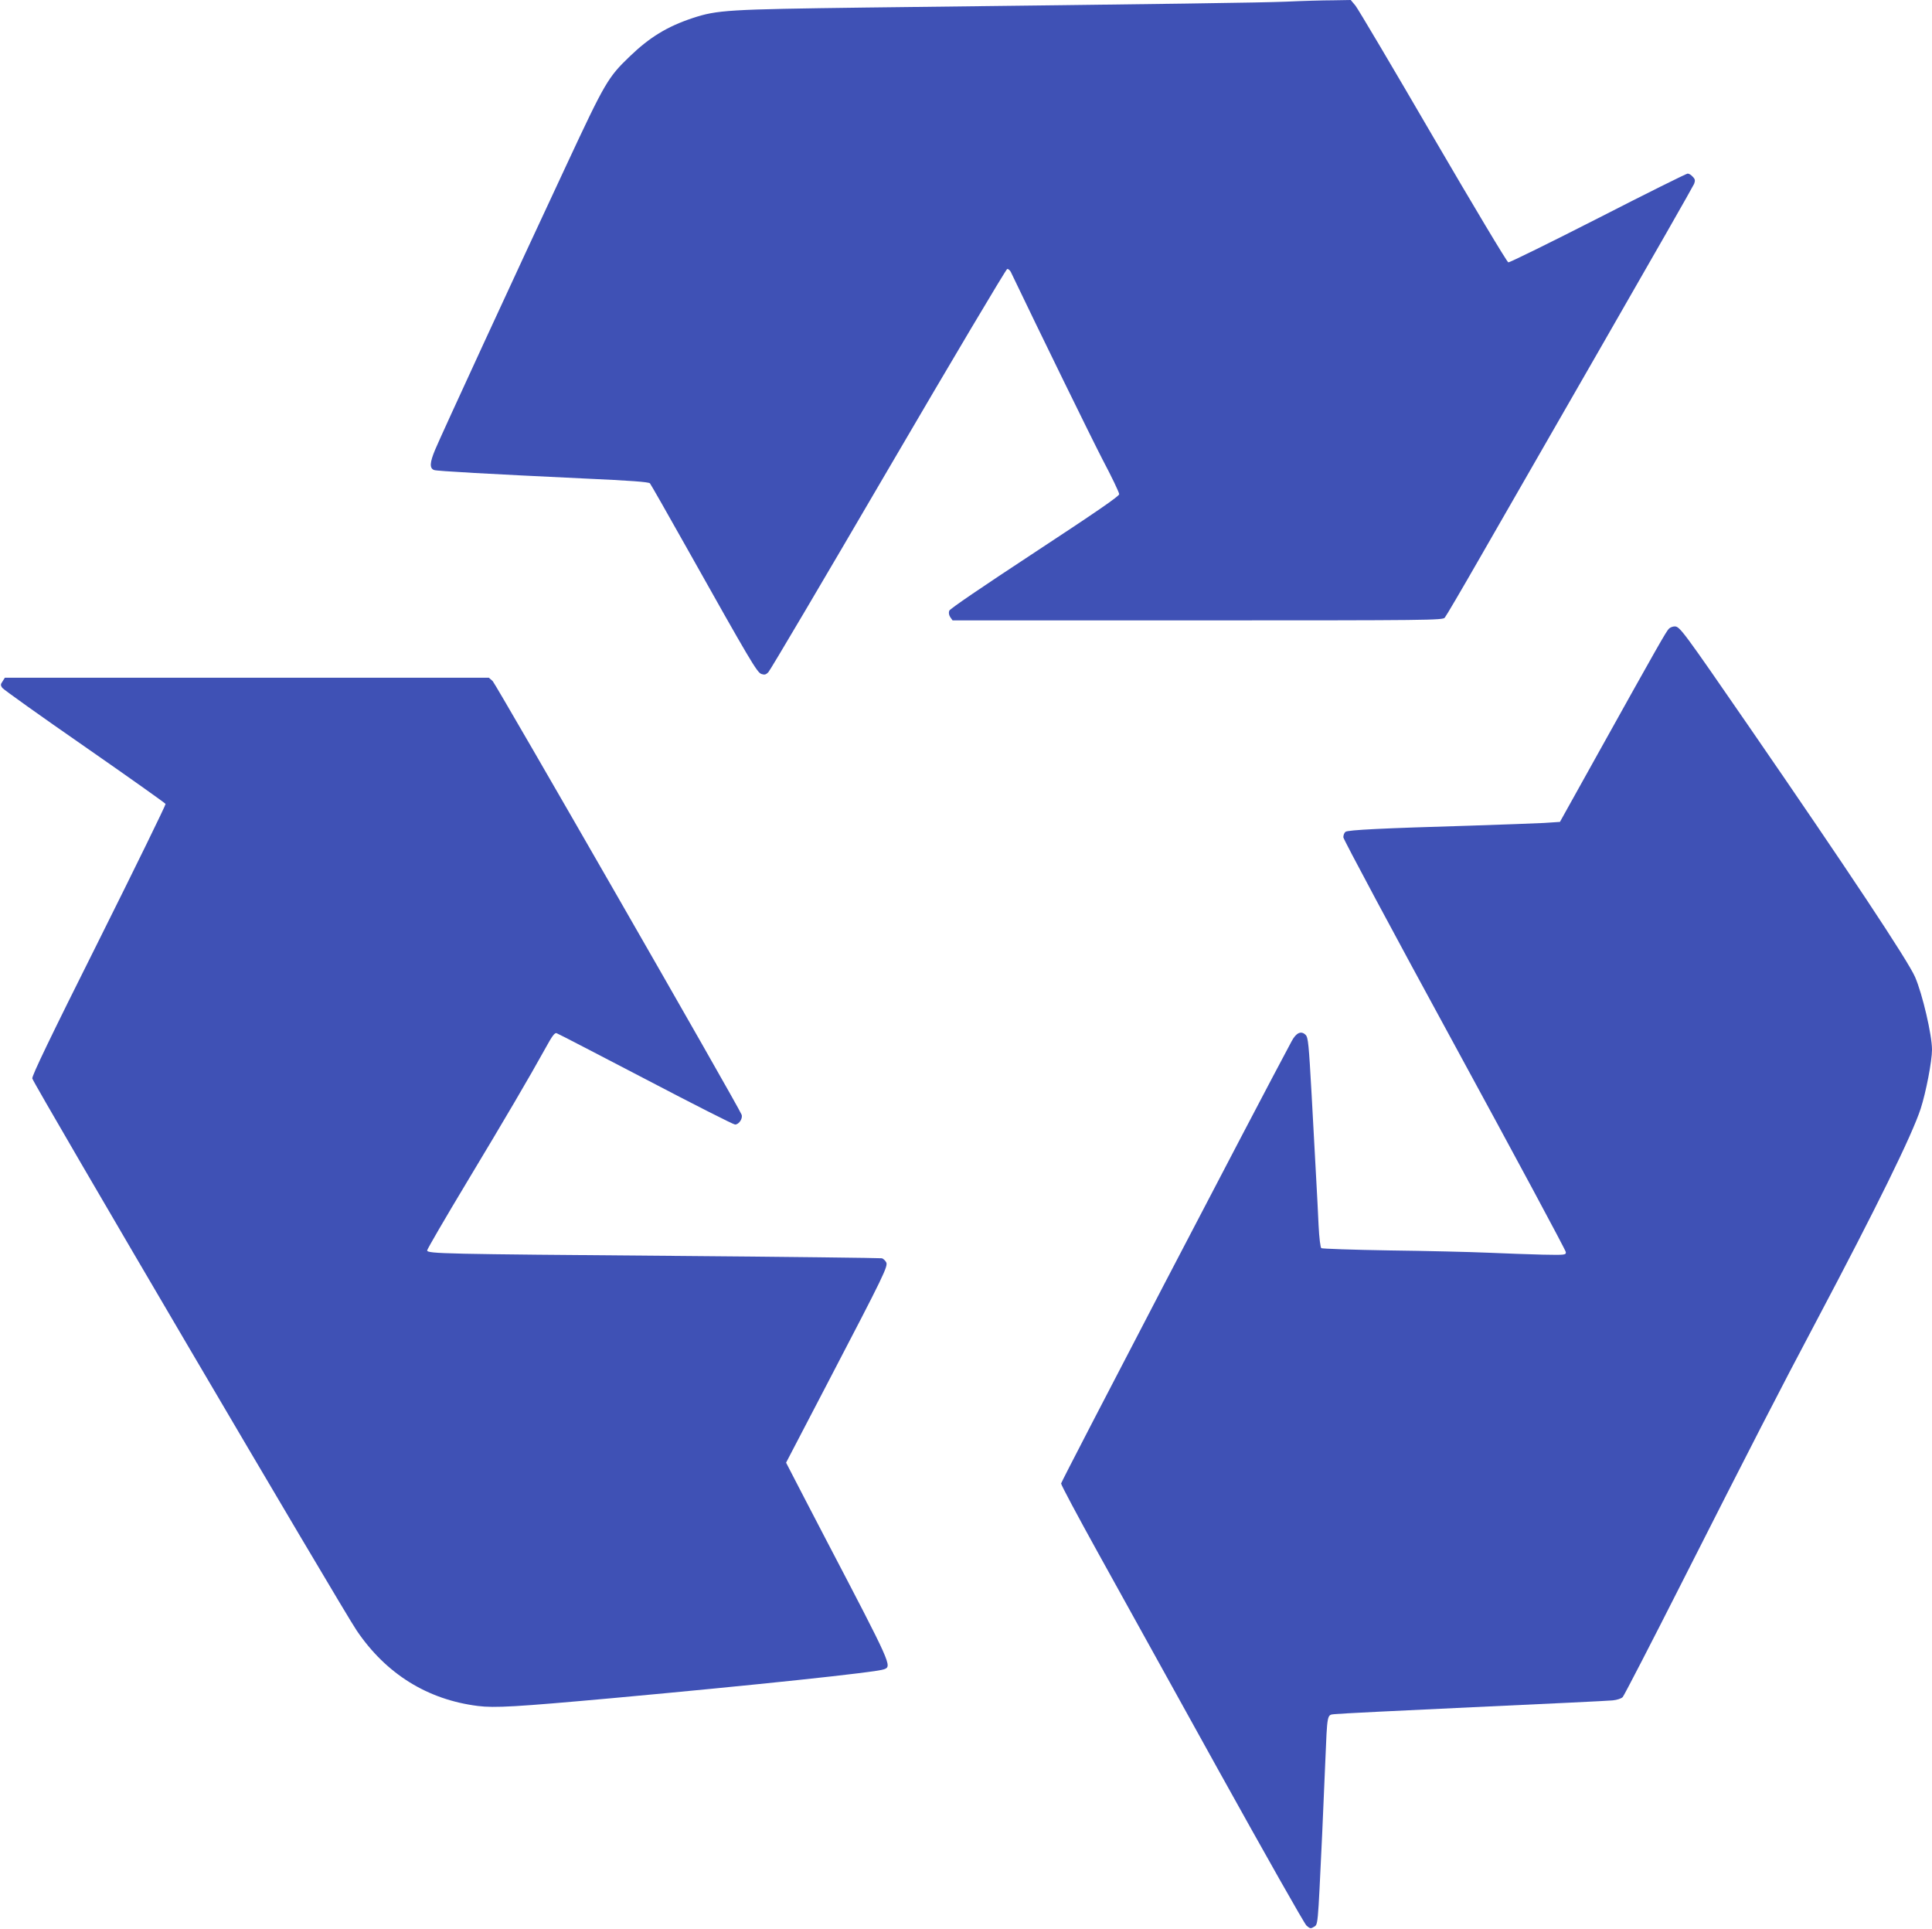
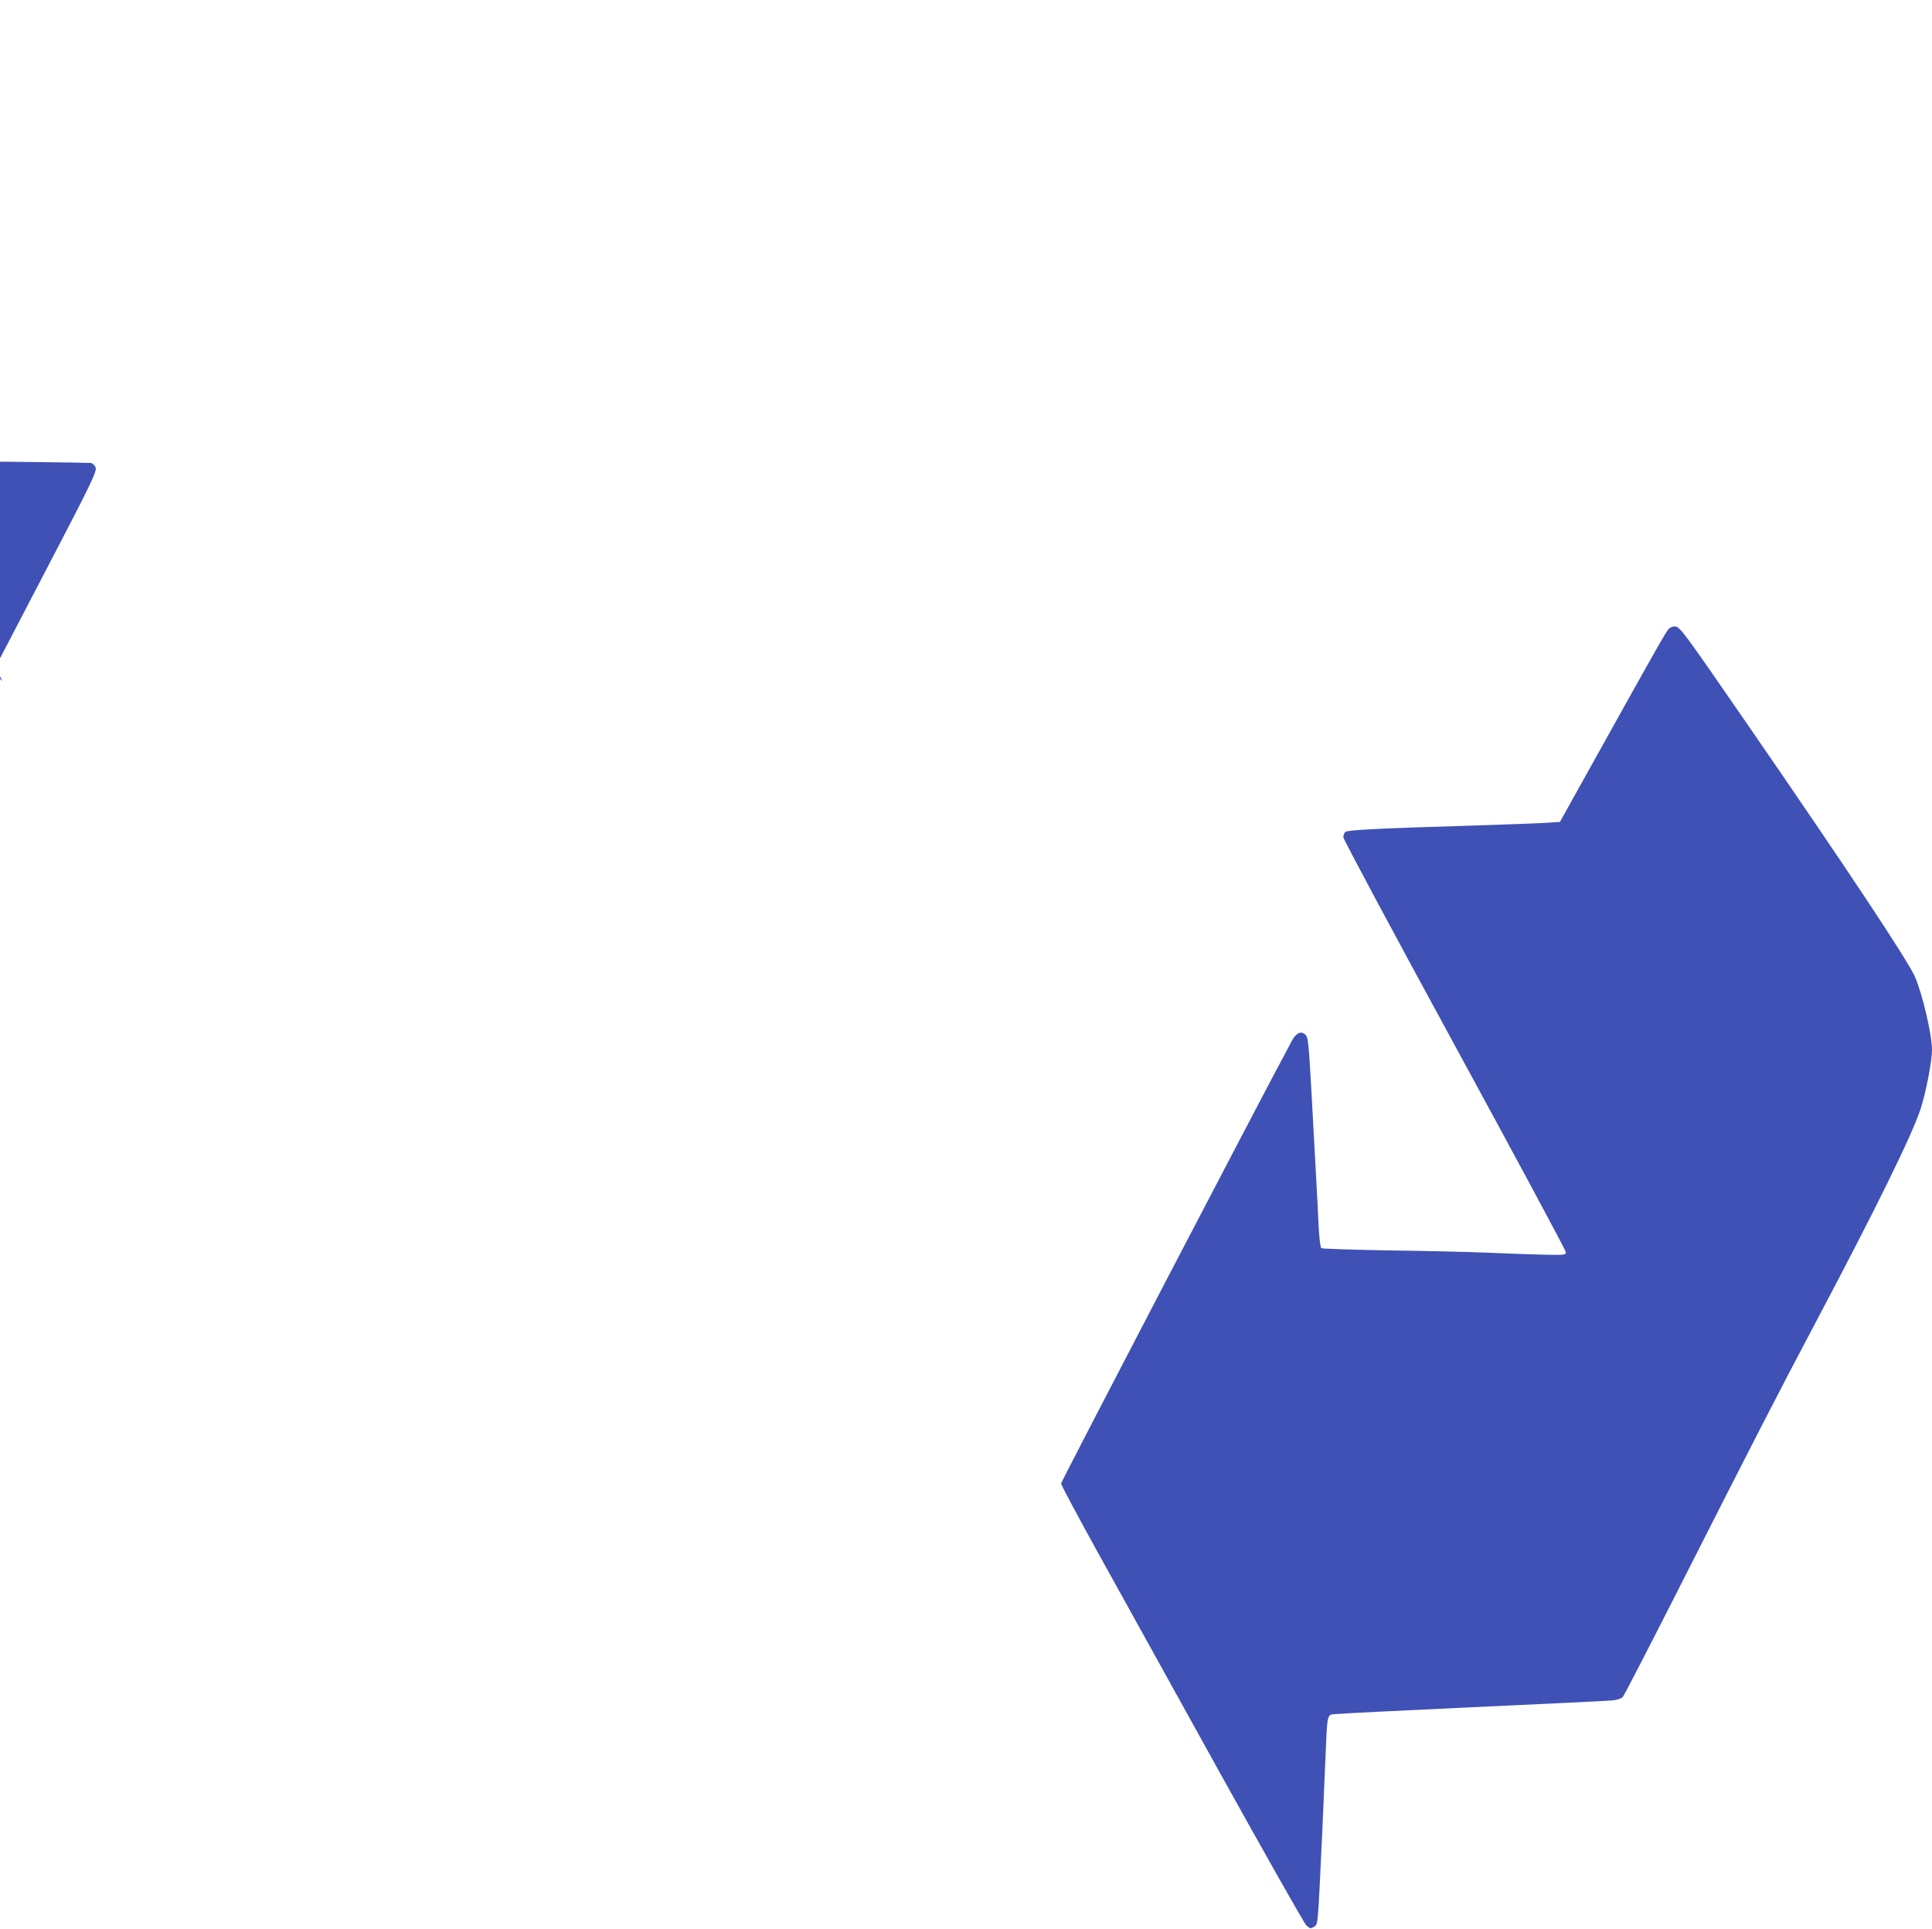
<svg xmlns="http://www.w3.org/2000/svg" version="1.0" width="1280pt" height="1278pt" viewBox="0 0 1280 1278" preserveAspectRatio="xMidYMid meet">
  <g transform="translate(0,1278) scale(0.1,-0.1)" fill="#3f51b5" stroke="none">
-     <path d="M8520 12769 c-182 -7 -670 -14 -2785 -39 -916 -12 -983 -16 -1147 -70 -168 -56 -284 -127 -415 -253 -145 -139 -164 -171 -420 -720 -340 -727 -829 -1788 -870 -1886 -36 -86 -38 -123 -7 -135 18 -7 361 -26 993 -56 311 -14 428 -23 437 -32 6 -7 116 -200 244 -428 420 -748 465 -824 494 -835 21 -7 30 -5 46 11 11 10 368 615 794 1344 426 729 781 1326 789 1328 7 1 18 -8 24 -20 192 -401 526 -1084 608 -1243 61 -115 110 -218 110 -229 0 -13 -151 -117 -559 -385 -350 -230 -562 -374 -567 -387 -5 -14 -2 -29 7 -43 l15 -21 1623 0 c1533 0 1624 1 1638 18 8 9 112 186 230 392 118 206 484 843 813 1415 329 572 603 1052 609 1067 8 22 7 31 -9 47 -10 12 -25 21 -34 21 -8 0 -276 -133 -594 -296 -318 -162 -586 -294 -594 -292 -9 2 -233 377 -499 833 -266 457 -497 847 -514 868 l-31 37 -117 -2 c-64 0 -205 -4 -312 -9z" />
    <path d="M11057 8615 c-17 -16 -80 -127 -457 -804 l-265 -476 -105 -7 c-58 -3 -278 -11 -490 -18 -576 -17 -811 -28 -826 -41 -8 -6 -14 -22 -14 -36 0 -13 332 -633 737 -1376 405 -744 737 -1361 737 -1372 1 -19 -4 -20 -154 -17 -85 2 -249 8 -365 13 -115 5 -408 12 -650 15 -242 4 -445 11 -451 15 -6 5 -14 68 -18 150 -3 78 -11 218 -16 313 -5 94 -19 342 -30 551 -19 340 -23 382 -40 399 -29 29 -62 15 -92 -41 -221 -411 -1528 -2918 -1528 -2931 0 -10 110 -216 244 -458 134 -241 494 -891 800 -1444 307 -553 568 -1015 582 -1027 21 -19 28 -21 44 -11 34 21 29 -25 60 623 5 116 14 325 20 465 14 335 11 318 63 324 23 3 436 24 917 46 481 22 897 42 924 45 30 3 57 12 67 22 9 10 189 358 399 773 442 872 644 1266 885 1720 395 746 633 1230 690 1405 35 108 75 315 75 391 0 97 -63 368 -112 481 -46 107 -447 711 -1096 1653 -444 644 -463 670 -497 670 -13 0 -30 -7 -38 -15z" />
-     <path d="M17 8266 c-14 -20 -14 -26 -2 -43 8 -11 253 -186 546 -389 292 -203 533 -374 536 -380 2 -6 -197 -413 -442 -904 -326 -651 -445 -899 -441 -915 10 -39 2054 -3518 2149 -3657 195 -288 469 -458 803 -500 111 -14 251 -6 892 52 939 86 1748 171 1799 191 54 20 51 26 -387 864 -92 176 -188 362 -214 412 l-48 93 280 537 c372 713 397 765 383 791 -6 11 -19 23 -28 26 -10 2 -637 10 -1393 16 -1507 12 -1620 14 -1620 36 0 8 118 211 263 452 258 429 409 686 522 890 44 81 61 102 73 97 10 -3 275 -141 590 -305 315 -165 581 -300 592 -300 26 0 53 41 43 66 -20 54 -1628 2852 -1649 2872 l-25 22 -1603 0 -1604 0 -15 -24z" />
+     <path d="M17 8266 l-48 93 280 537 c372 713 397 765 383 791 -6 11 -19 23 -28 26 -10 2 -637 10 -1393 16 -1507 12 -1620 14 -1620 36 0 8 118 211 263 452 258 429 409 686 522 890 44 81 61 102 73 97 10 -3 275 -141 590 -305 315 -165 581 -300 592 -300 26 0 53 41 43 66 -20 54 -1628 2852 -1649 2872 l-25 22 -1603 0 -1604 0 -15 -24z" />
  </g>
</svg>